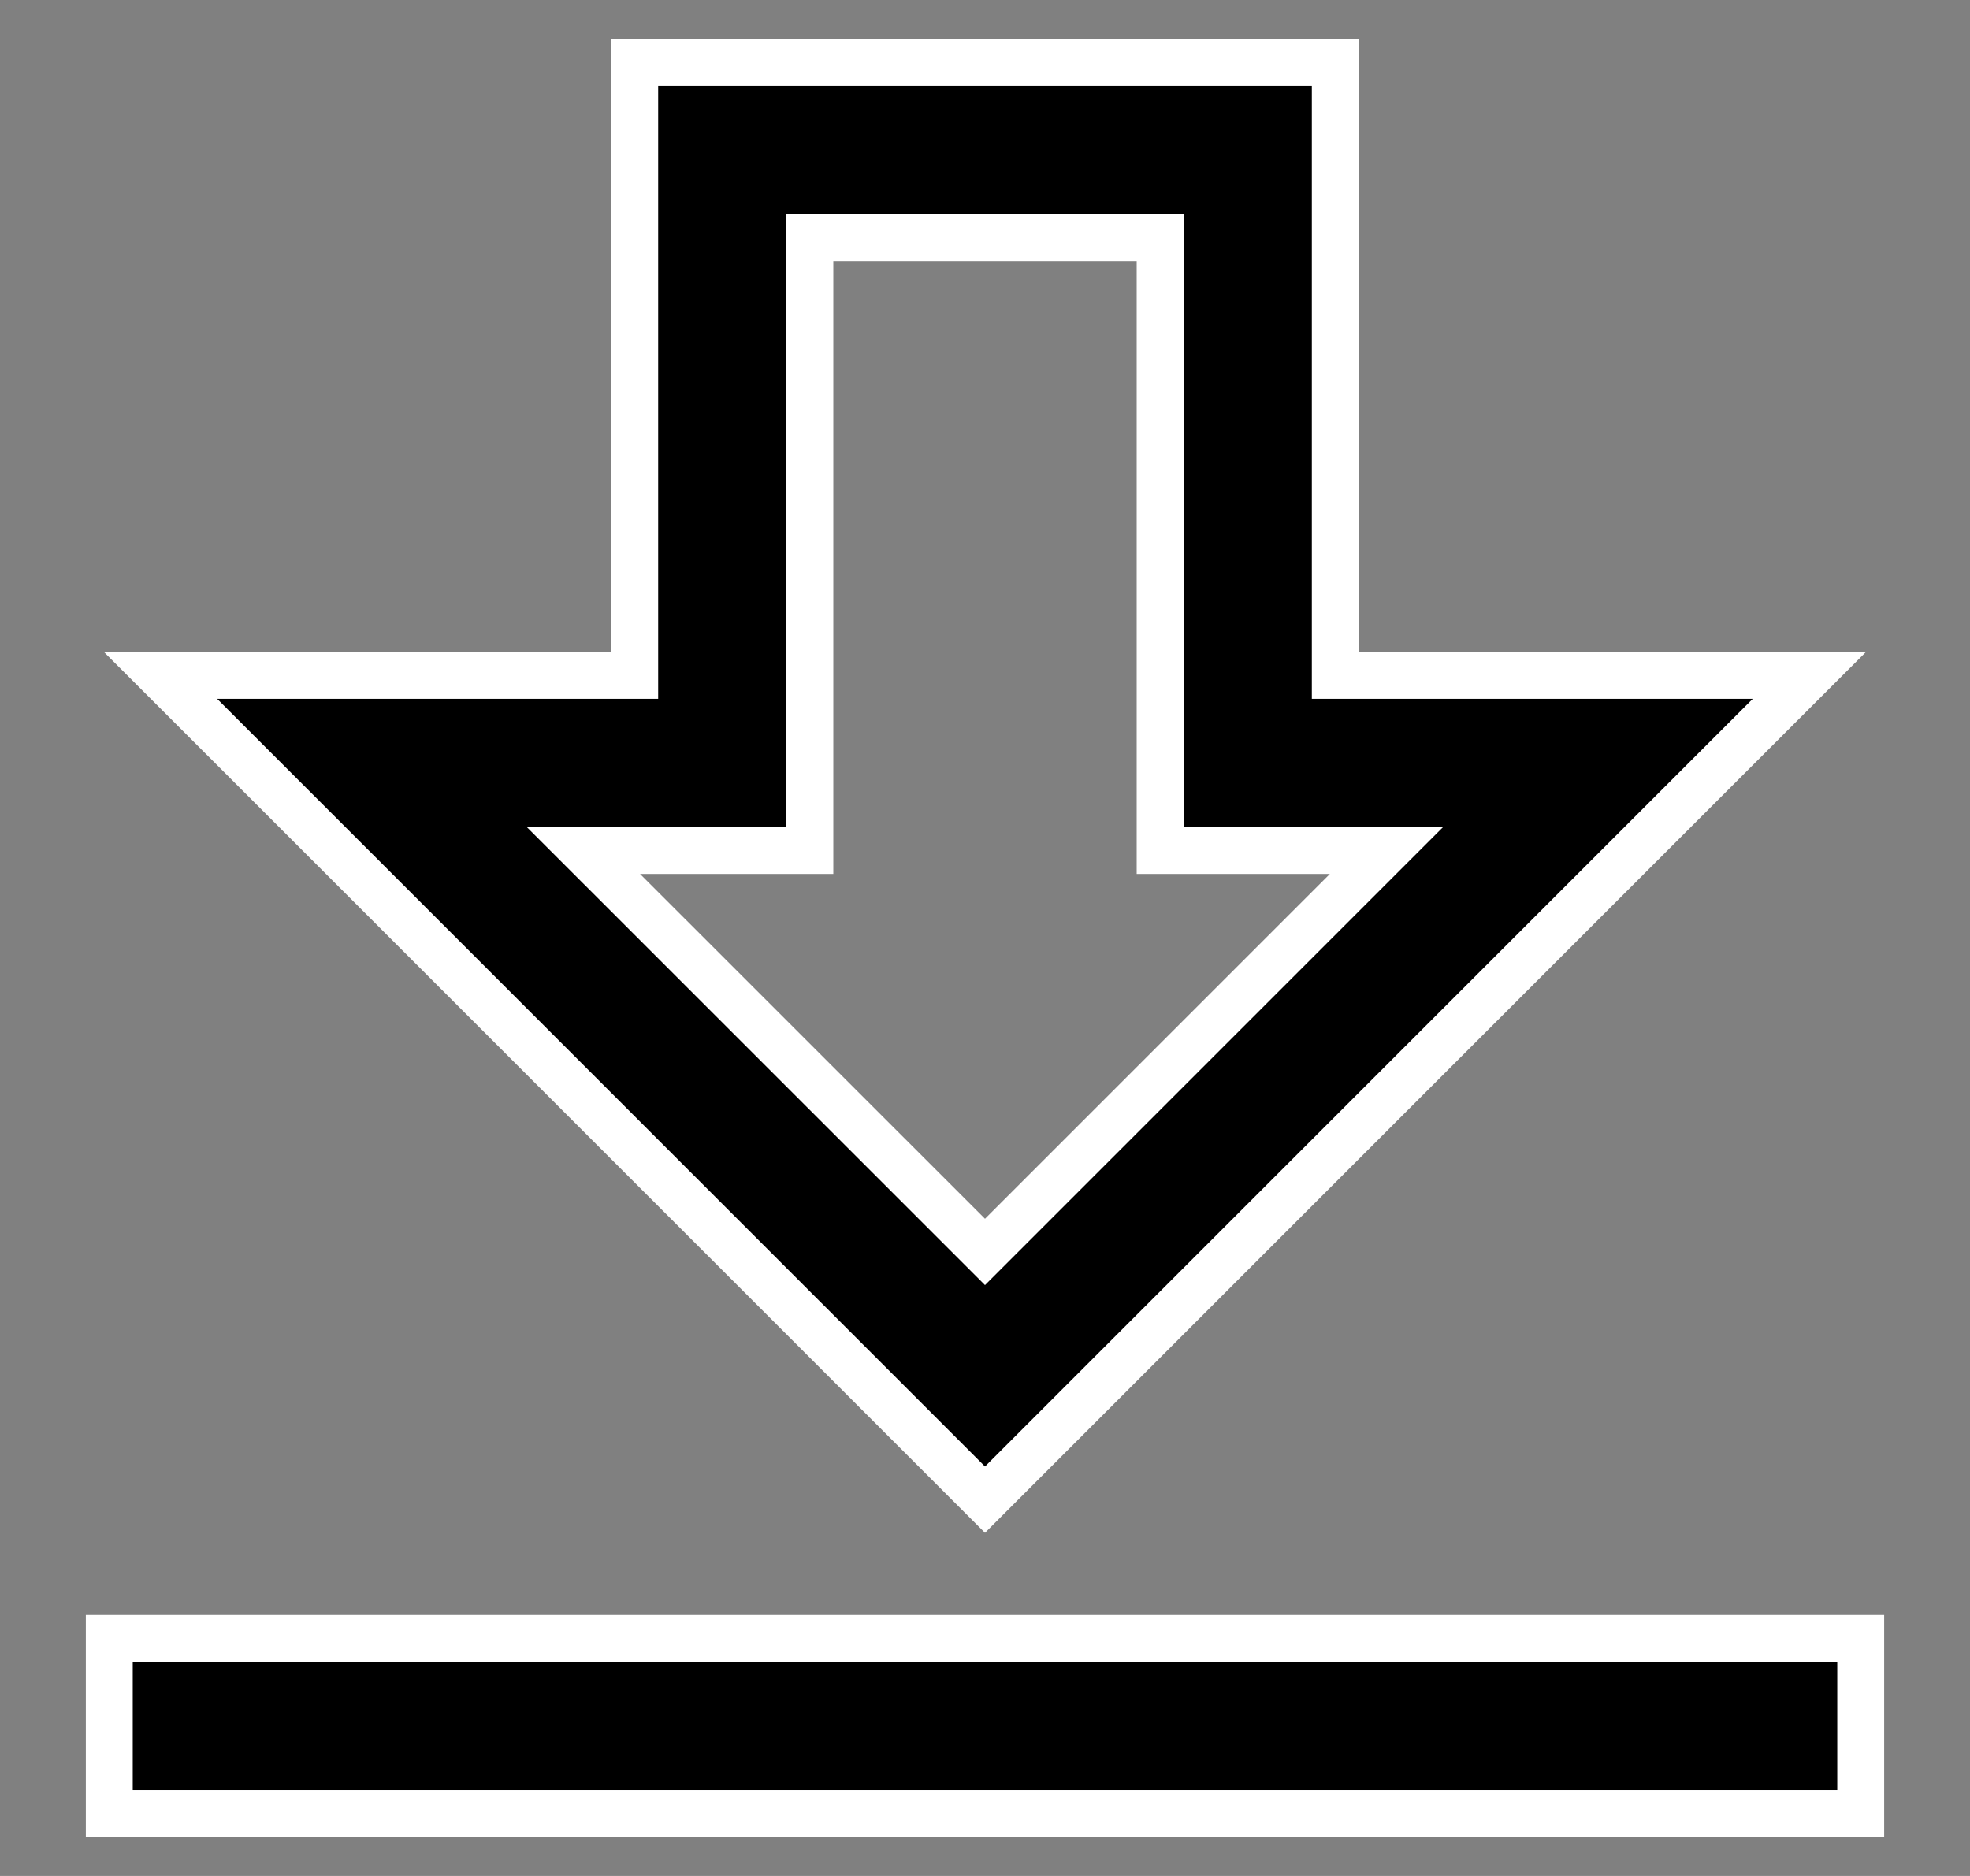
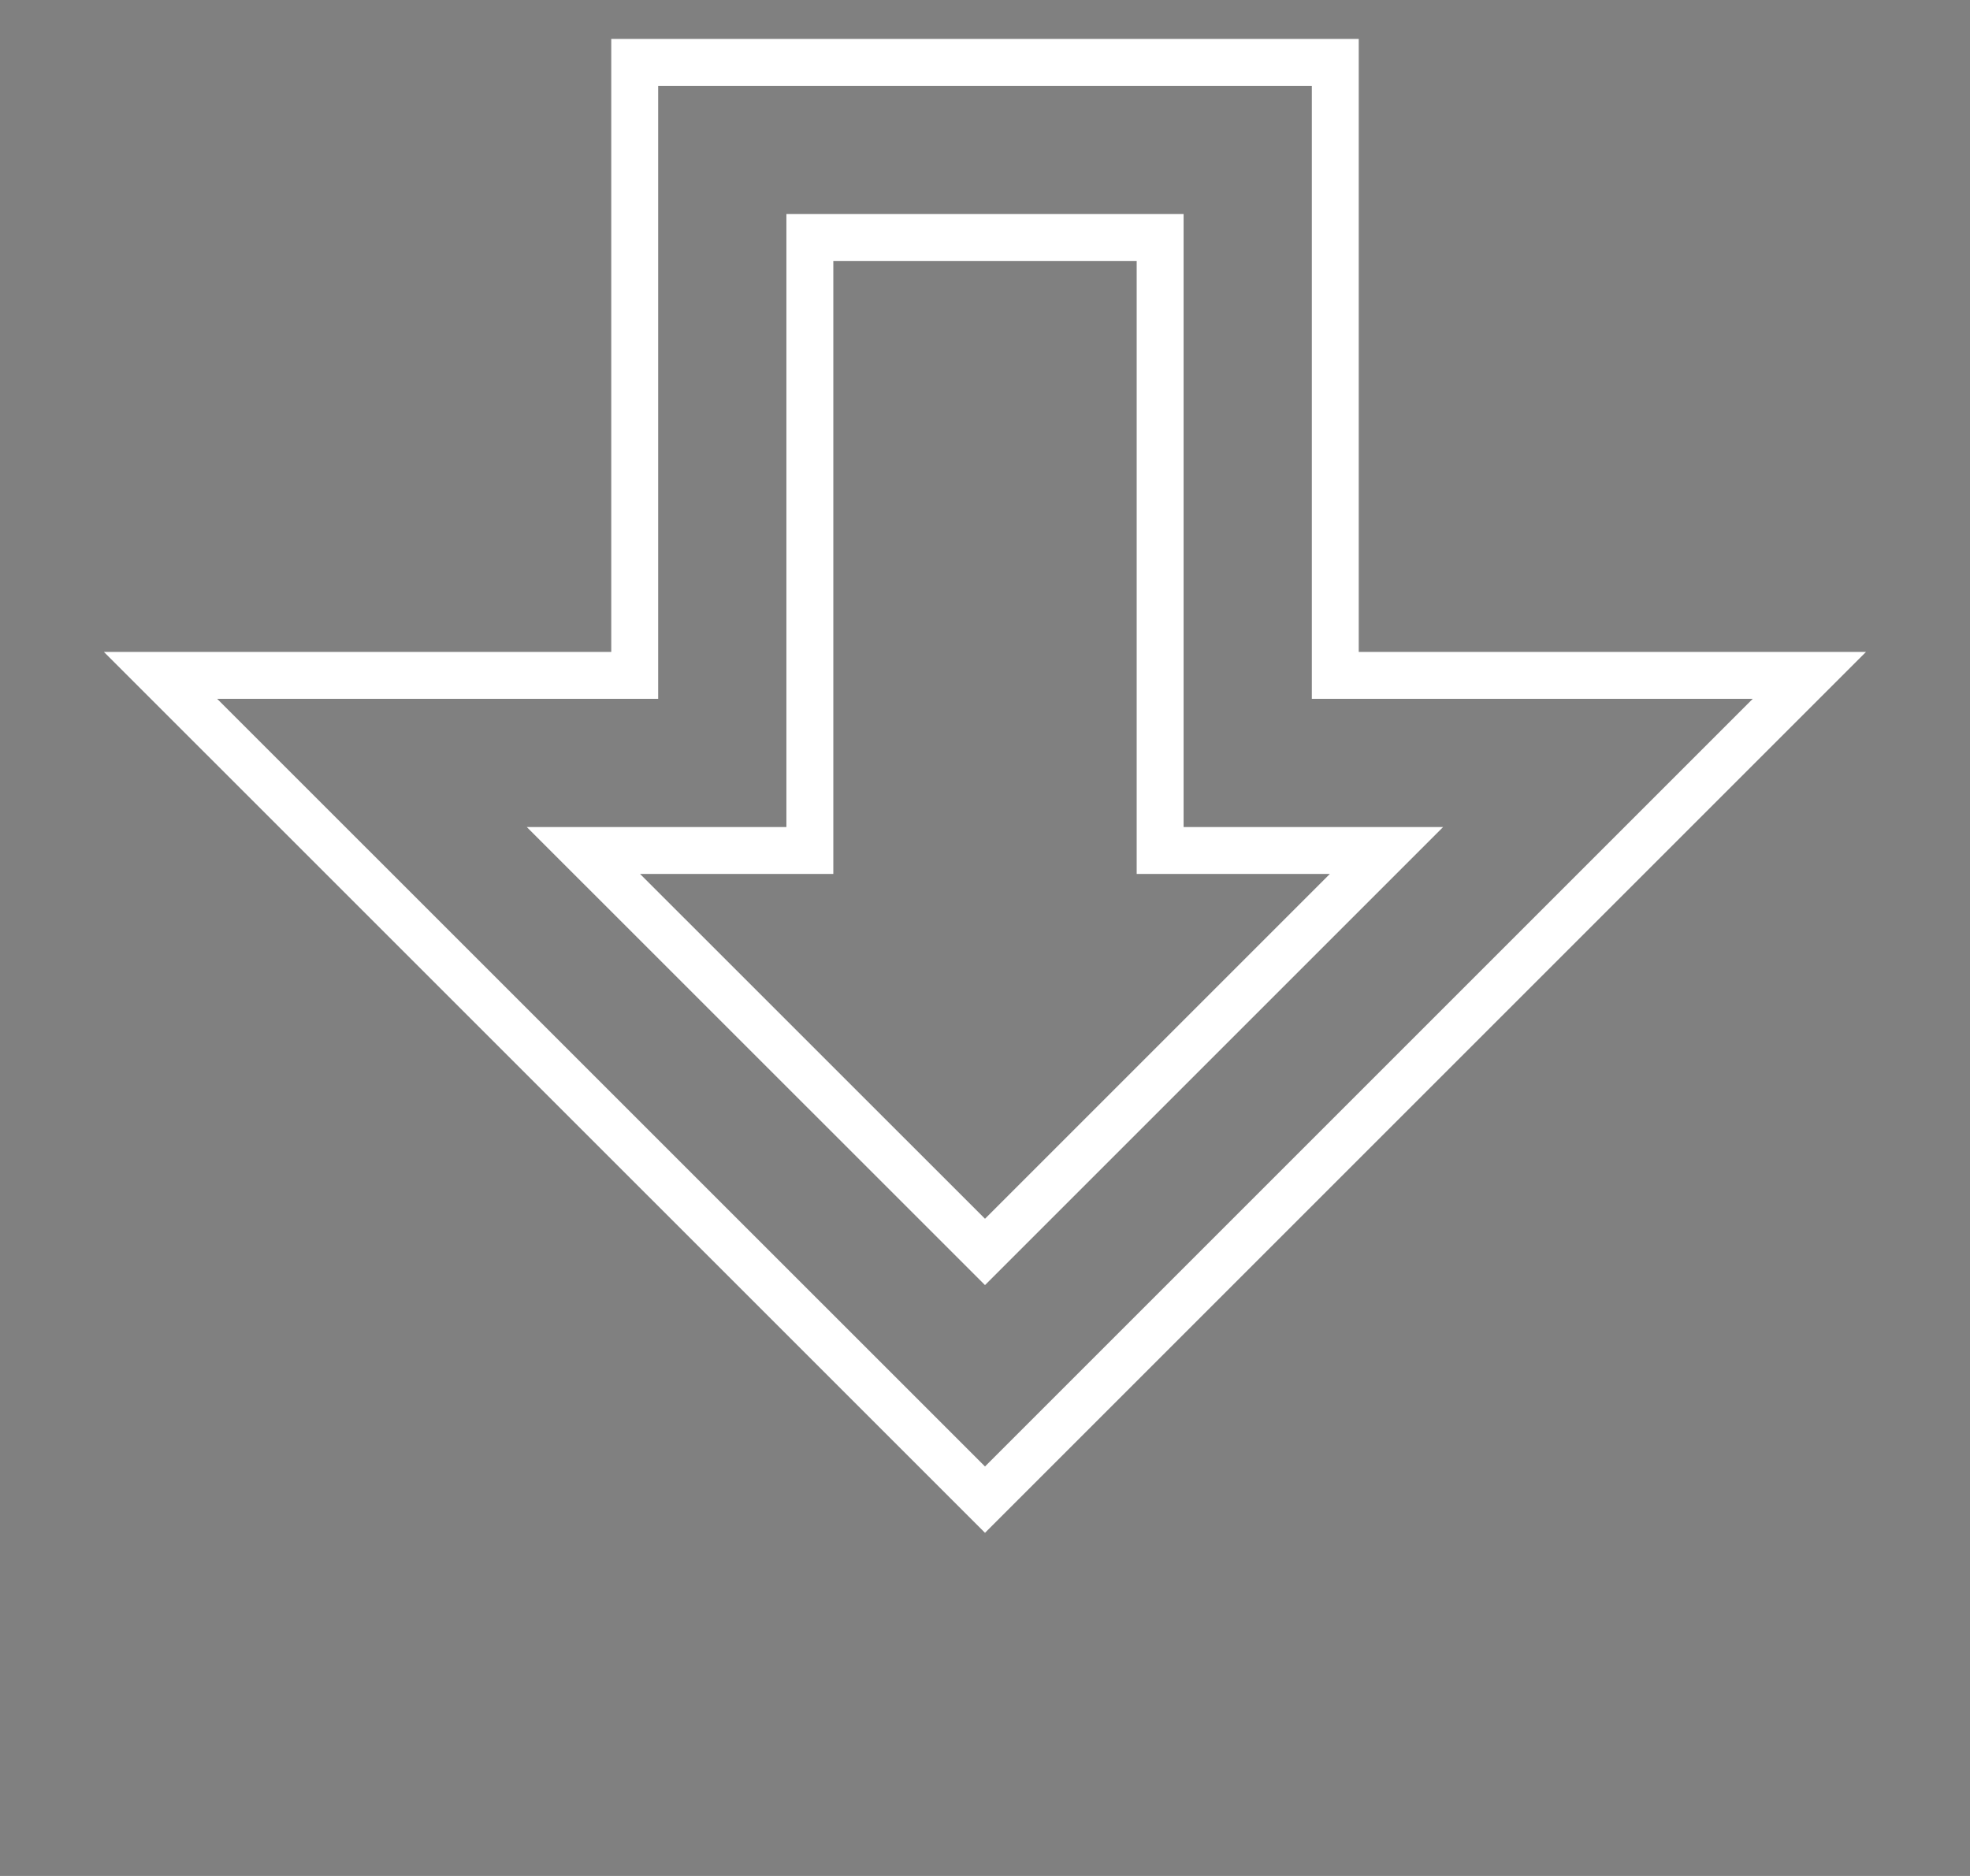
<svg xmlns="http://www.w3.org/2000/svg" width="21" height="20" viewBox="0 0 21 20" fill="none">
  <rect x="0" y="0" width="21" height="20" fill="#808080" stroke="none" />
-   <path fill-rule="evenodd" clip-rule="evenodd" d="M14.234 7.2H19.288L10.5 15.988L1.711 7.2H6.766V0.665H14.234V7.2ZM12.367 9.067V2.532H8.633V9.067H6.219L10.5 13.347L14.78 9.067H12.367Z" fill="black" />
-   <path d="M1.165 19.335V17.468H19.835V19.335H1.165Z" fill="black" />
-   <path fill-rule="evenodd" clip-rule="evenodd" d="M14.234 7.2H19.288L10.5 15.988L1.711 7.2H6.766V0.665H14.234V7.2ZM12.367 9.067V2.532H8.633V9.067H6.219L10.5 13.347L14.78 9.067H12.367Z" stroke="white" stroke-width="0.5" />
-   <path d="M1.165 19.335V17.468H19.835V19.335H1.165Z" stroke="white" stroke-width="0.5" />
+   <path fill-rule="evenodd" clip-rule="evenodd" d="M14.234 7.2H19.288L10.5 15.988L1.711 7.2H6.766V0.665H14.234ZM12.367 9.067V2.532H8.633V9.067H6.219L10.5 13.347L14.78 9.067H12.367Z" stroke="white" stroke-width="0.5" />
</svg>